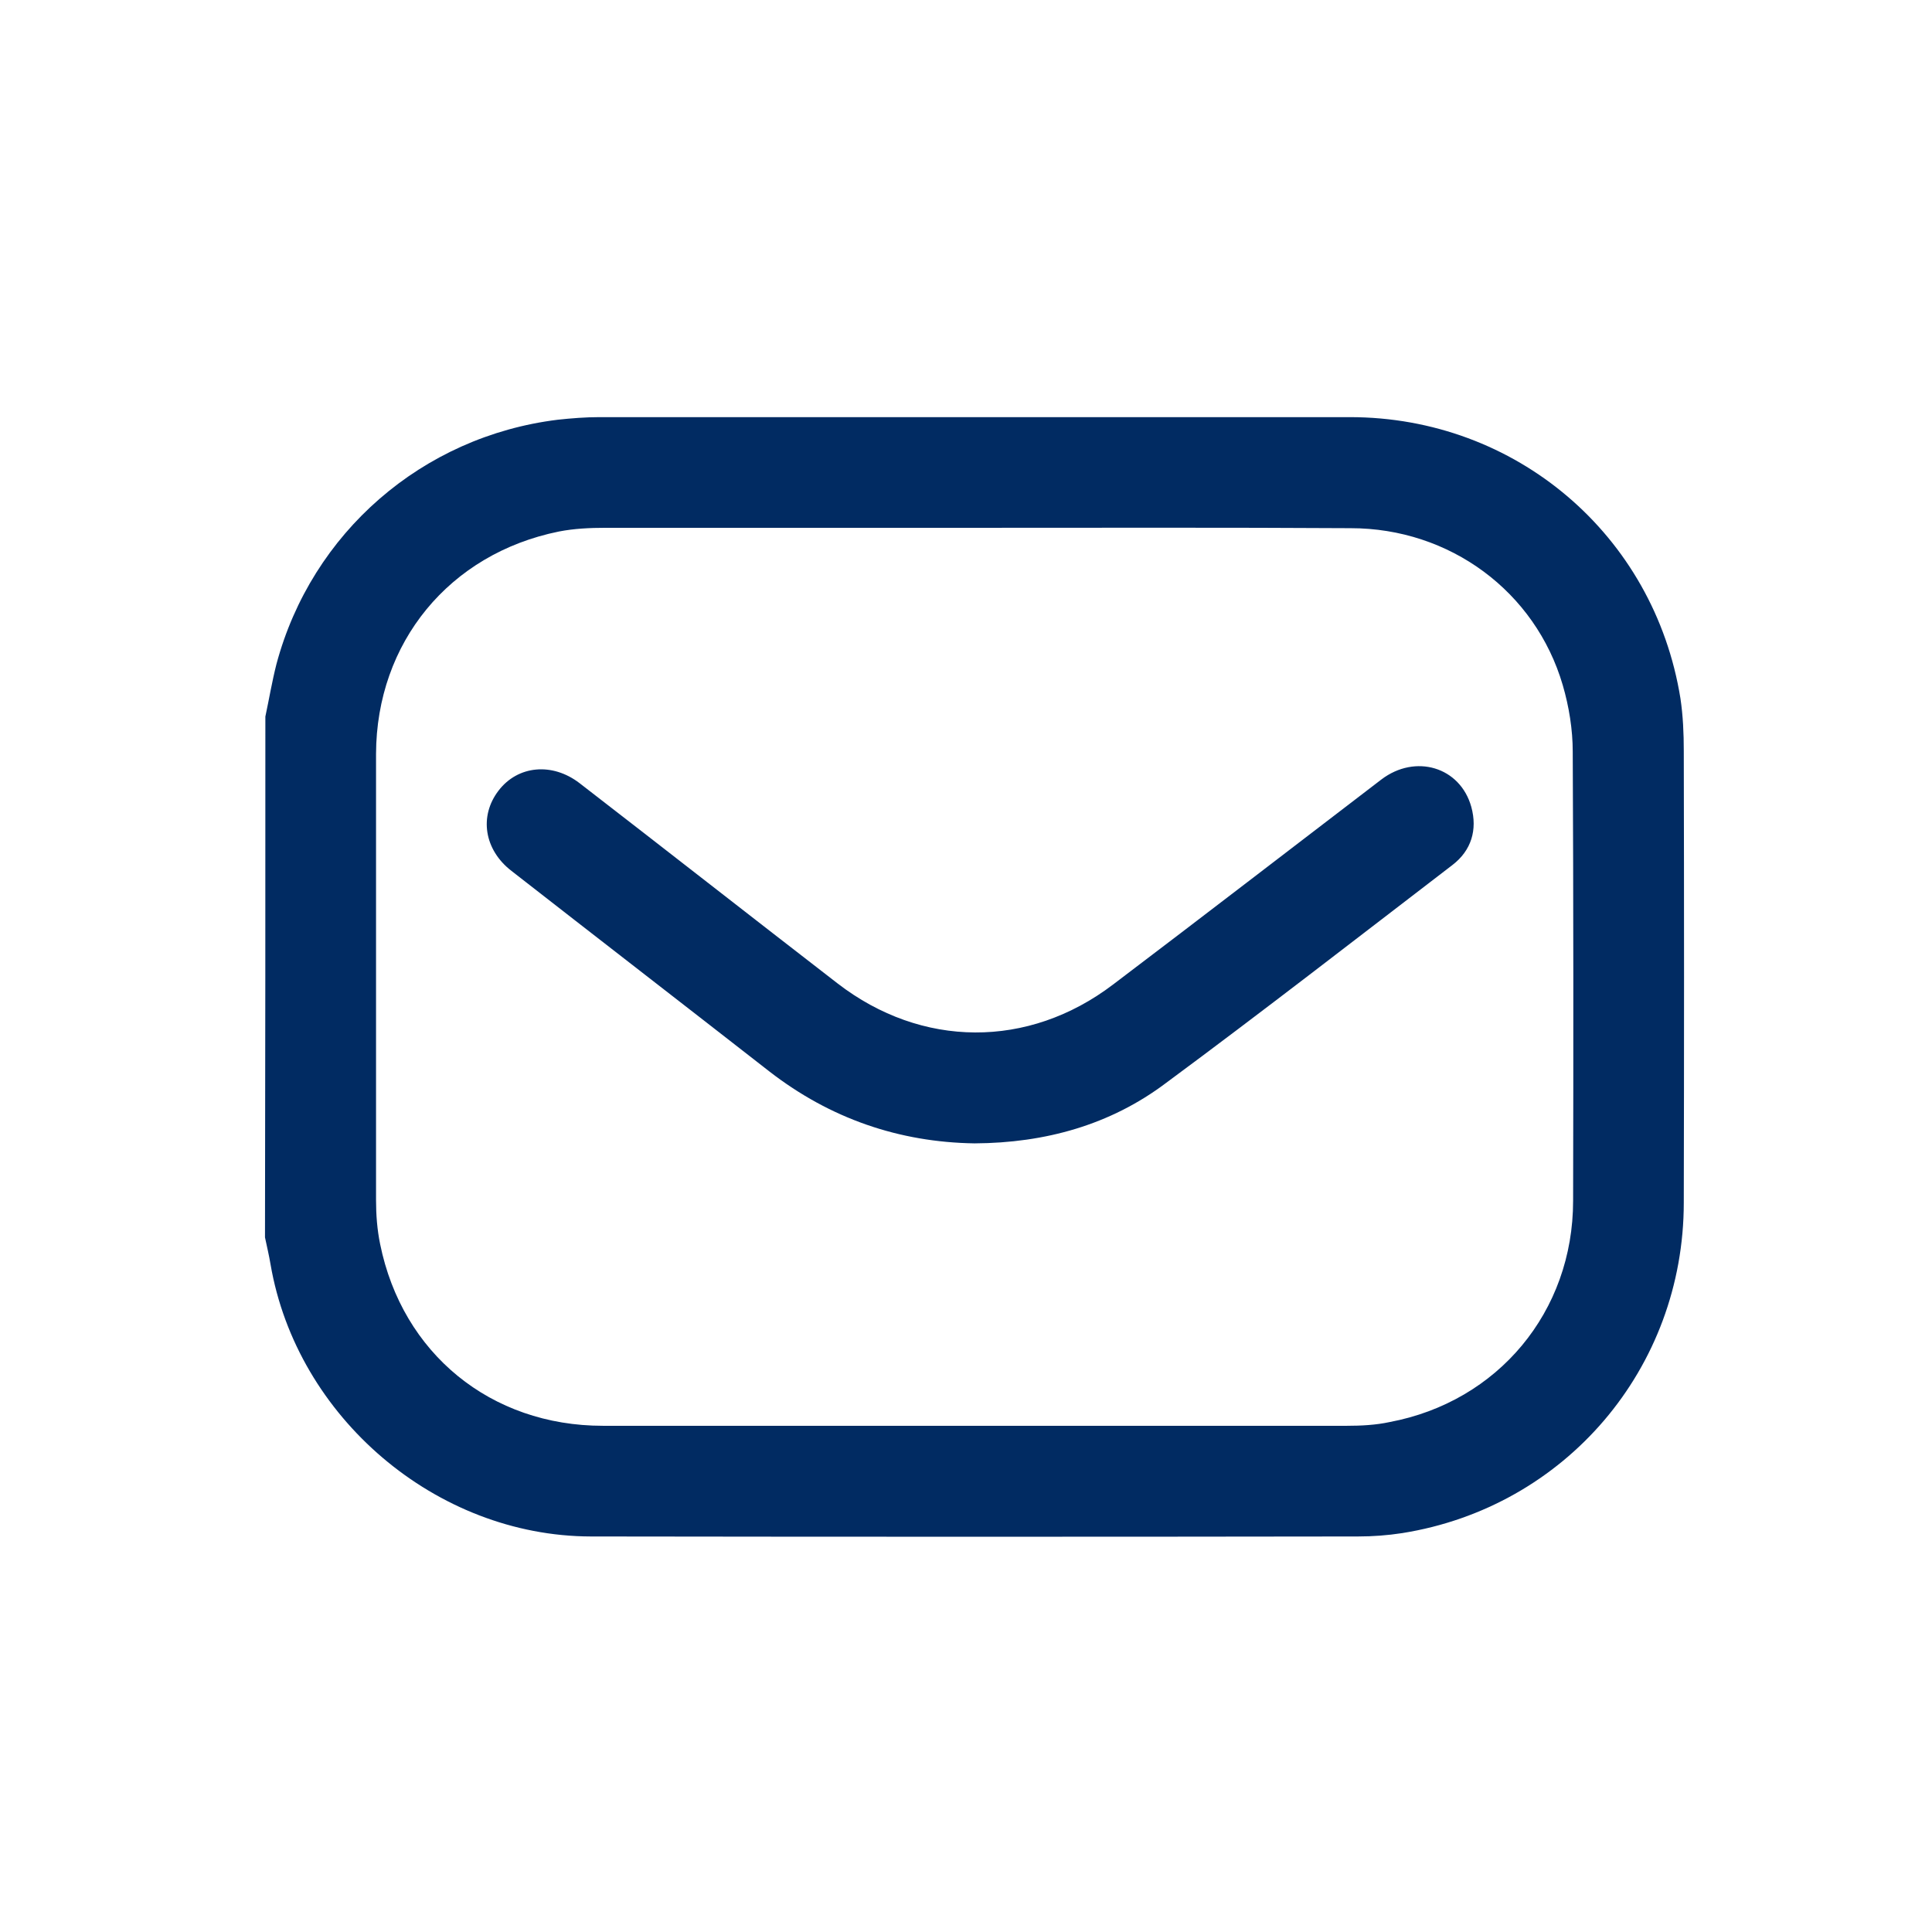
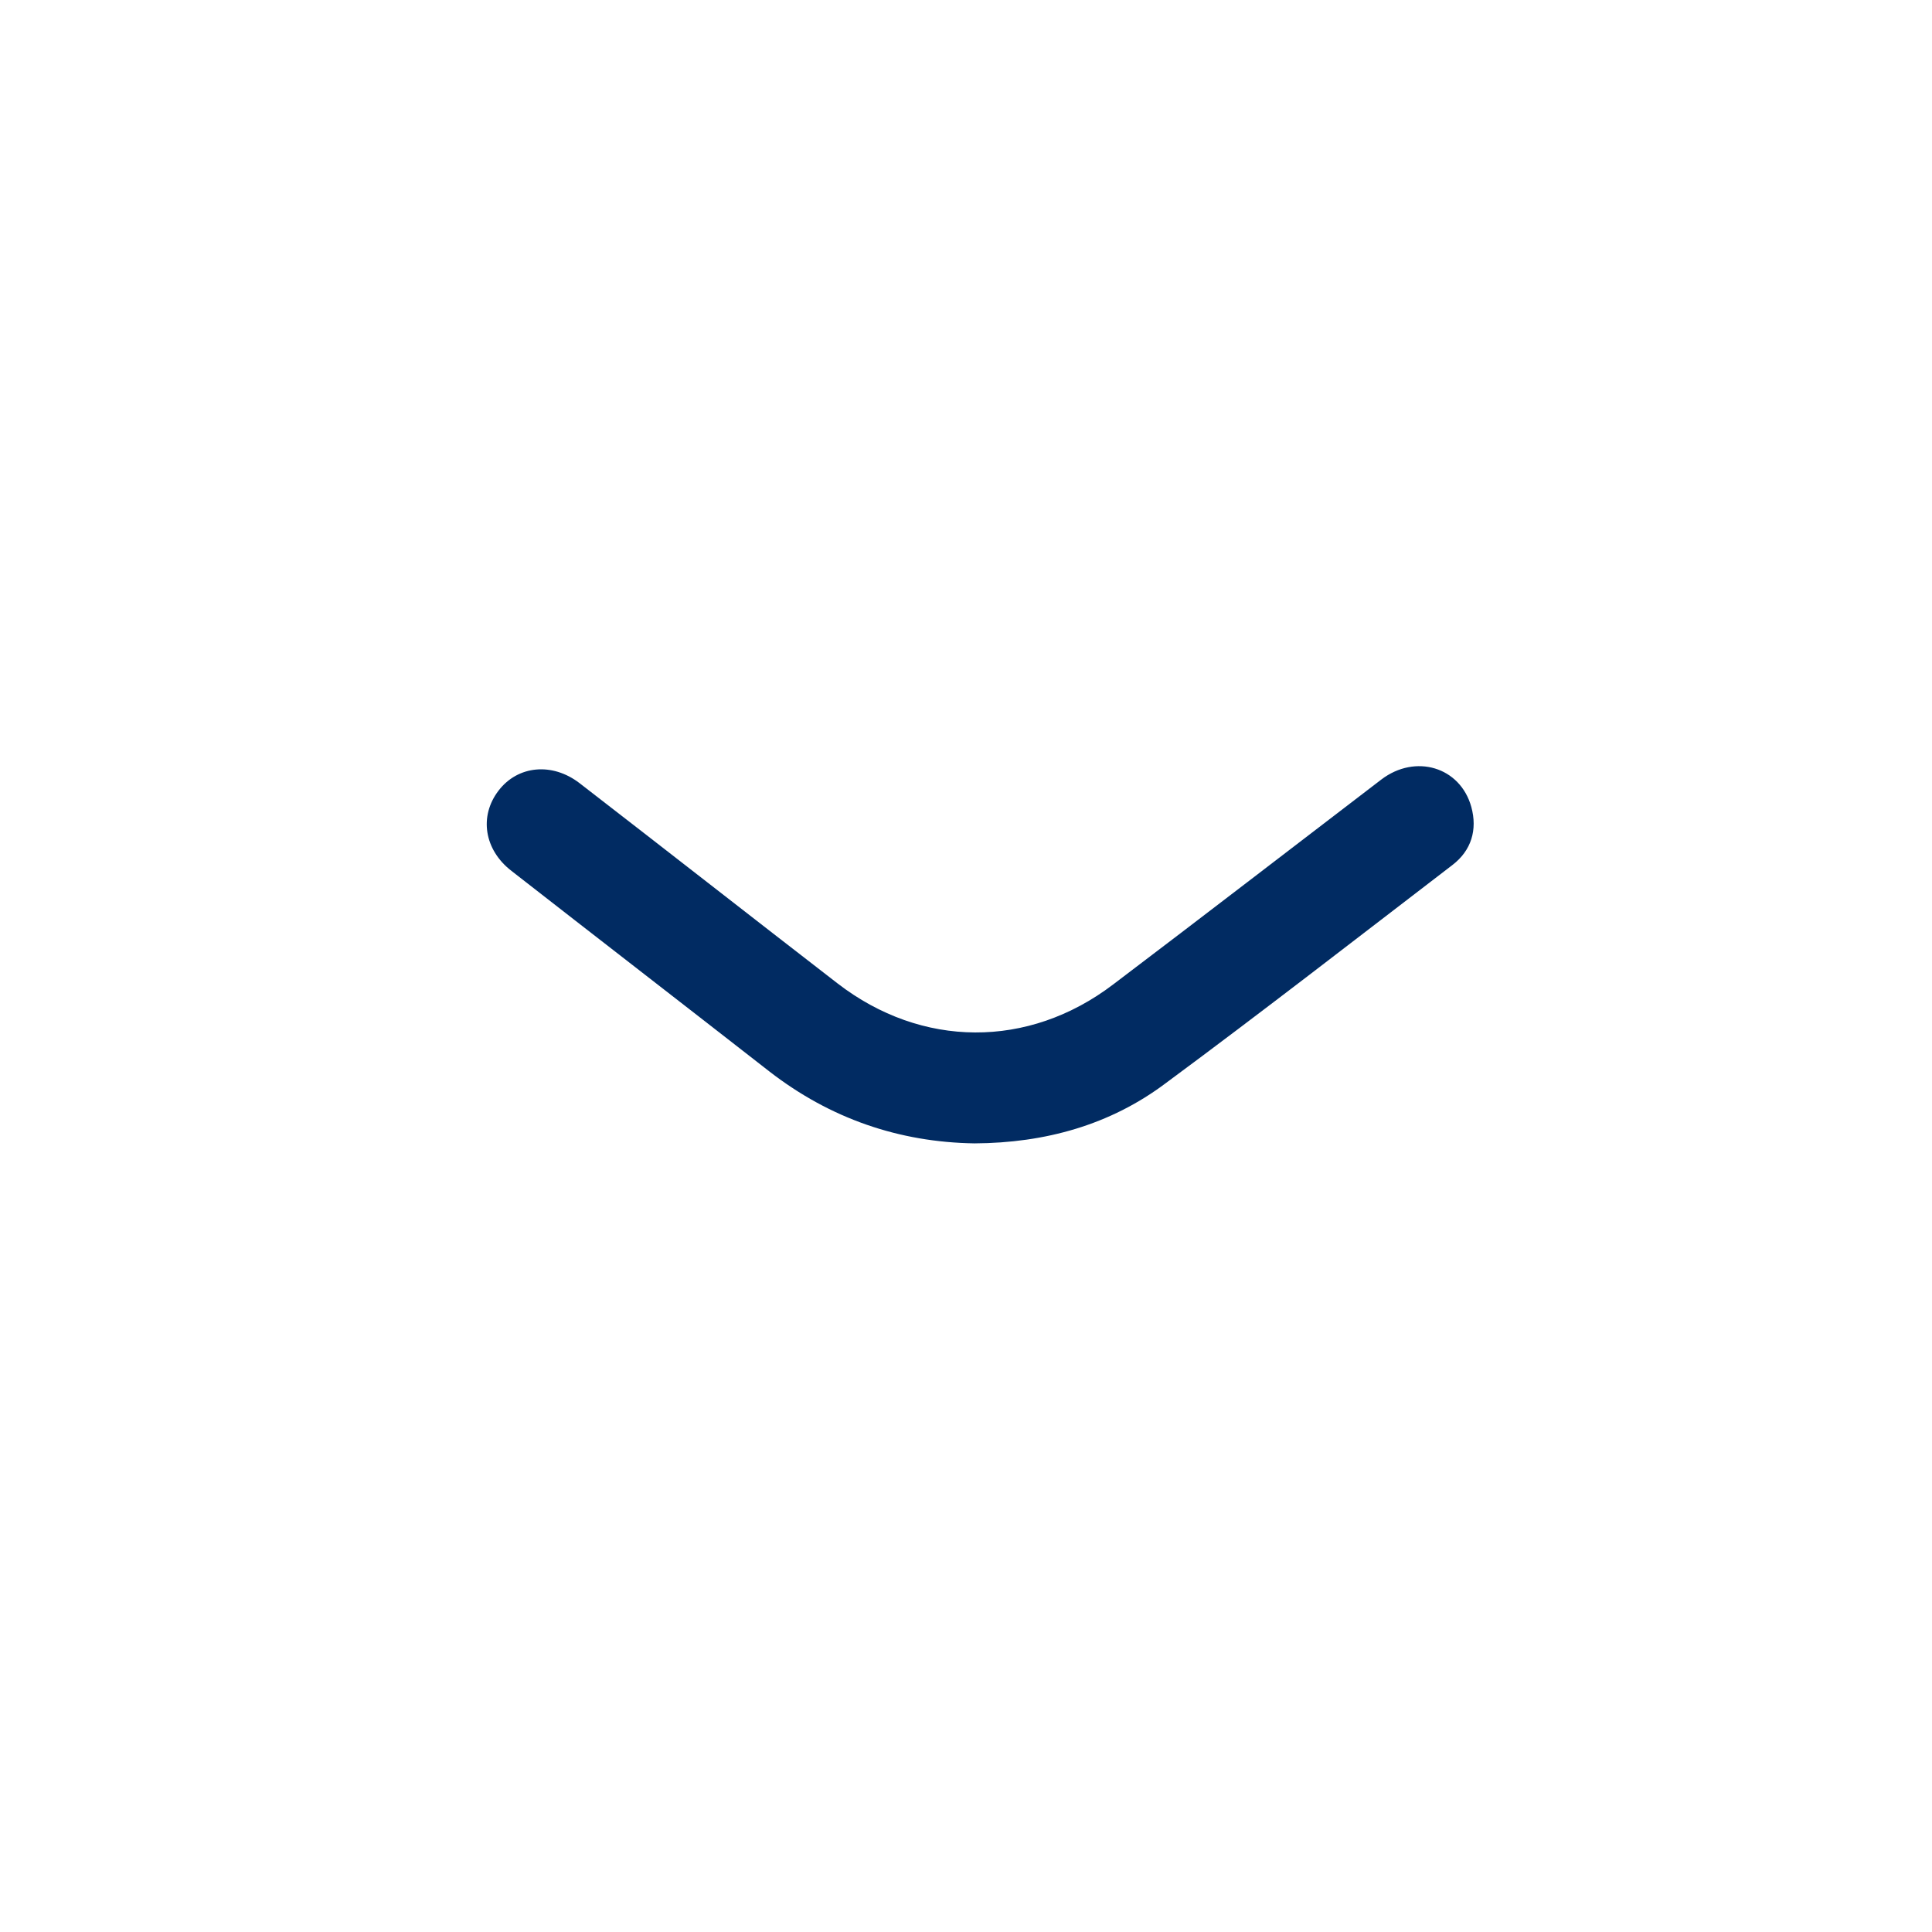
<svg xmlns="http://www.w3.org/2000/svg" width="88" height="88" viewBox="0 0 88 88" fill="none">
-   <path d="M12.087 32.639C12.256 31.847 12.391 31.038 12.593 30.245C14.195 24.26 19.236 19.877 25.406 19.118C26.03 19.051 26.671 19 27.295 19C38.692 19 50.089 19 61.486 19C69.039 19 75.345 24.361 76.542 31.813C76.66 32.606 76.694 33.398 76.694 34.208C76.71 41.069 76.71 47.931 76.694 54.776C76.694 62.33 71.299 68.652 63.863 69.832C63.206 69.933 62.532 69.984 61.857 69.984C50.207 70.001 38.557 70.001 26.907 69.984C19.86 69.967 13.52 64.555 12.323 57.592C12.256 57.187 12.155 56.766 12.07 56.361C12.087 48.454 12.087 40.547 12.087 32.639ZM44.424 24.041C38.81 24.041 33.196 24.041 27.581 24.041C26.873 24.041 26.148 24.075 25.457 24.21C20.466 25.221 17.145 29.268 17.128 34.342C17.128 41.12 17.128 47.898 17.128 54.658C17.128 55.333 17.179 56.007 17.314 56.665C18.325 61.655 22.355 64.943 27.463 64.943C38.759 64.943 50.055 64.943 61.351 64.943C61.992 64.943 62.666 64.909 63.29 64.774C68.23 63.847 71.653 59.75 71.653 54.692C71.669 47.881 71.669 41.053 71.636 34.241C71.636 33.23 71.467 32.184 71.181 31.206C69.933 26.941 66.038 24.058 61.52 24.058C55.821 24.024 50.123 24.041 44.424 24.041Z" fill="#012B62" />
-   <path d="M44.39 52.079C40.951 52.028 37.815 50.949 35.05 48.808C31.138 45.756 27.21 42.721 23.299 39.67C22.051 38.709 21.815 37.175 22.709 36.011C23.585 34.865 25.153 34.713 26.401 35.674C30.329 38.709 34.224 41.76 38.152 44.795C41.979 47.746 46.835 47.779 50.696 44.846C54.793 41.743 58.839 38.624 62.919 35.505C64.47 34.325 66.51 34.932 67.016 36.753C67.303 37.798 67.016 38.742 66.156 39.4C61.823 42.721 57.507 46.077 53.107 49.33C50.578 51.236 47.61 52.062 44.39 52.079Z" fill="#012B62" />
+   <path d="M44.39 52.079C40.951 52.028 37.815 50.949 35.05 48.808C31.138 45.756 27.21 42.721 23.299 39.67C22.051 38.709 21.815 37.175 22.709 36.011C23.585 34.865 25.153 34.713 26.401 35.674C30.329 38.709 34.224 41.76 38.152 44.795C41.979 47.746 46.835 47.779 50.696 44.846C54.793 41.743 58.839 38.624 62.919 35.505C64.47 34.325 66.51 34.932 67.016 36.753C67.303 37.798 67.016 38.742 66.156 39.4C61.823 42.721 57.507 46.077 53.107 49.33C50.578 51.236 47.61 52.062 44.39 52.079" fill="#012B62" />
</svg>